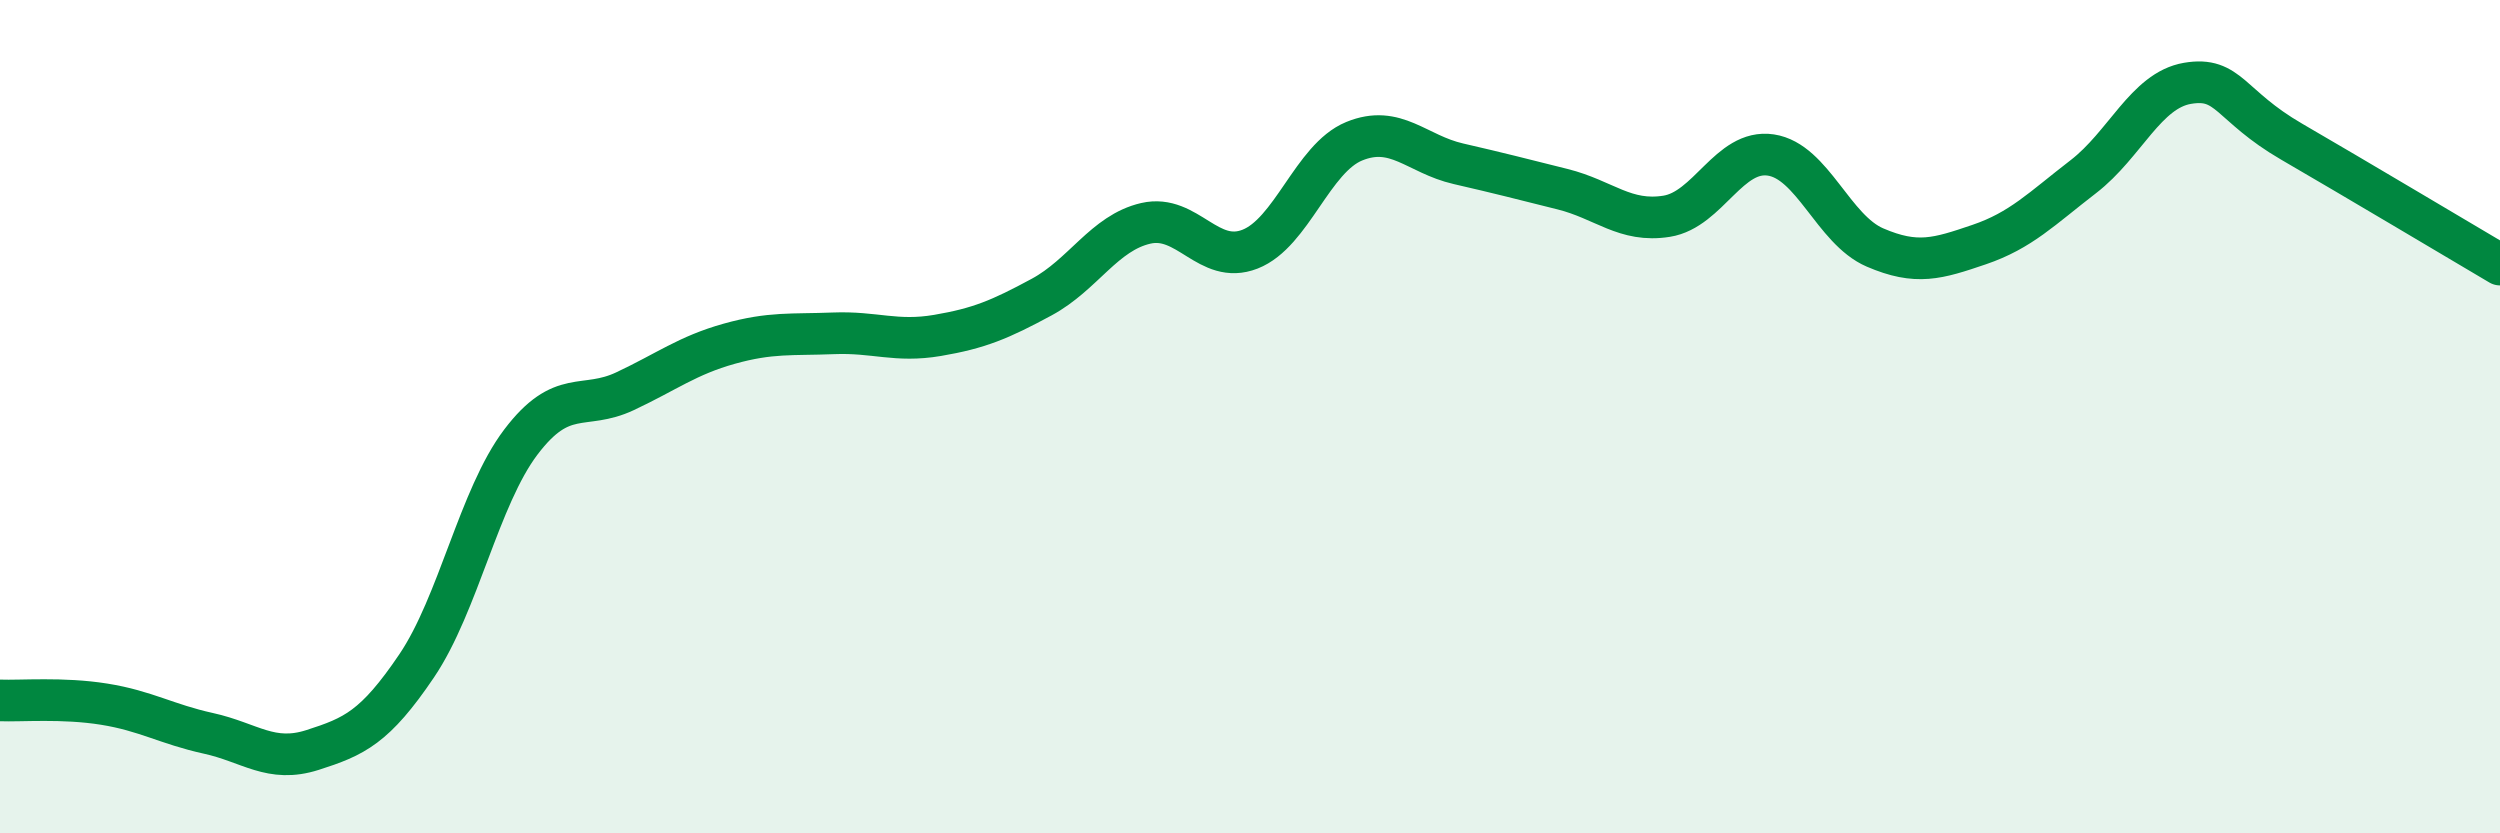
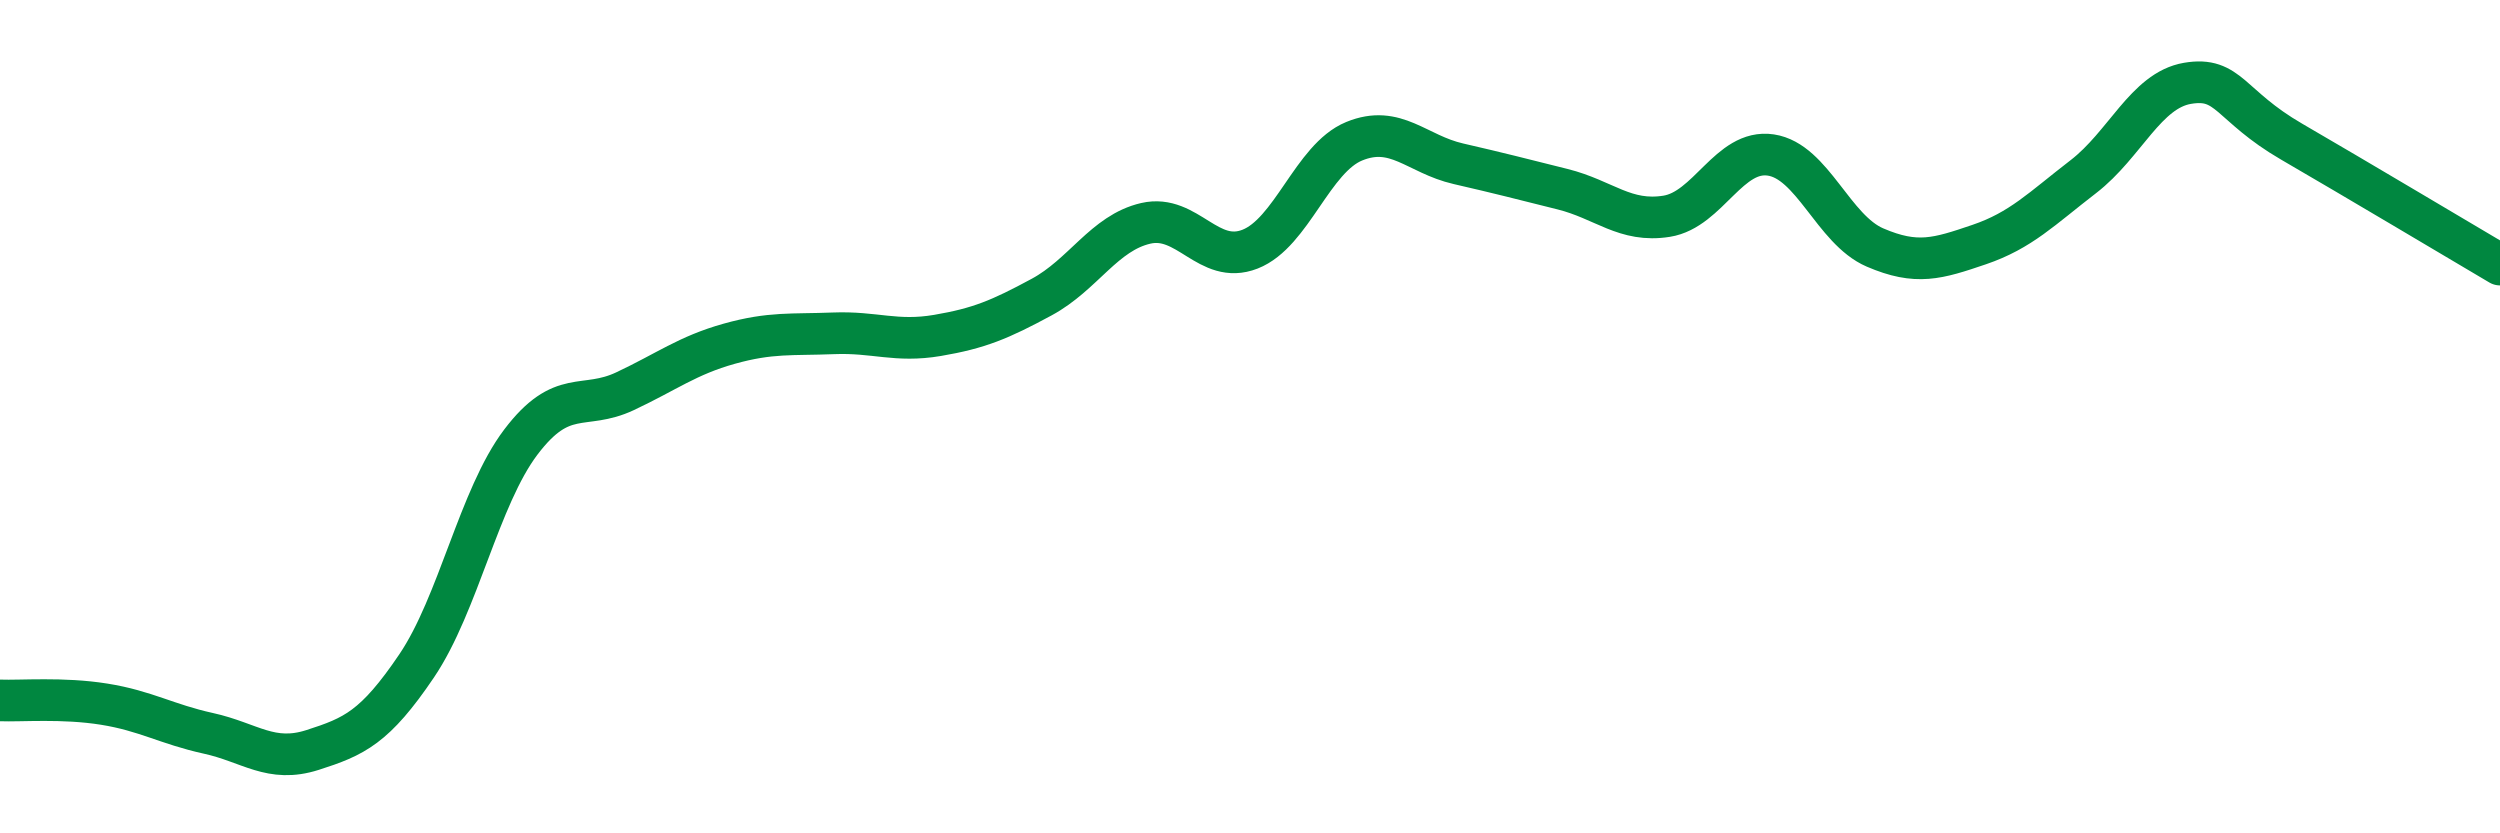
<svg xmlns="http://www.w3.org/2000/svg" width="60" height="20" viewBox="0 0 60 20">
-   <path d="M 0,16.81 C 0.5,16.83 1.5,16.74 2.5,16.9 C 3.5,17.06 4,17.38 5,17.6 C 6,17.82 6.5,18.32 7.5,18 C 8.5,17.68 9,17.46 10,15.98 C 11,14.5 11.5,11.93 12.5,10.61 C 13.5,9.29 14,9.86 15,9.39 C 16,8.92 16.5,8.53 17.5,8.25 C 18.5,7.97 19,8.04 20,8 C 21,7.96 21.5,8.22 22.5,8.05 C 23.5,7.88 24,7.67 25,7.13 C 26,6.59 26.5,5.59 27.5,5.36 C 28.5,5.13 29,6.37 30,5.98 C 31,5.59 31.5,3.8 32.5,3.39 C 33.5,2.98 34,3.7 35,3.93 C 36,4.16 36.5,4.29 37.5,4.54 C 38.5,4.79 39,5.35 40,5.19 C 41,5.03 41.5,3.57 42.5,3.72 C 43.5,3.87 44,5.51 45,5.94 C 46,6.37 46.5,6.21 47.5,5.87 C 48.5,5.53 49,5.01 50,4.24 C 51,3.47 51.5,2.17 52.5,2 C 53.5,1.83 53.5,2.53 55,3.4 C 56.5,4.27 59,5.76 60,6.35L60 20L0 20Z" fill="#008740" opacity="0.1" stroke-linecap="round" stroke-linejoin="round" />
  <path d="M 0,16.81 C 0.5,16.83 1.5,16.74 2.5,16.9 C 3.5,17.06 4,17.38 5,17.6 C 6,17.82 6.5,18.32 7.5,18 C 8.5,17.68 9,17.46 10,15.98 C 11,14.5 11.5,11.93 12.5,10.61 C 13.5,9.29 14,9.86 15,9.39 C 16,8.92 16.5,8.53 17.5,8.25 C 18.5,7.97 19,8.04 20,8 C 21,7.96 21.5,8.22 22.5,8.05 C 23.5,7.88 24,7.67 25,7.13 C 26,6.59 26.5,5.59 27.5,5.36 C 28.5,5.13 29,6.37 30,5.98 C 31,5.59 31.5,3.8 32.5,3.39 C 33.5,2.98 34,3.7 35,3.93 C 36,4.16 36.5,4.29 37.5,4.54 C 38.5,4.79 39,5.35 40,5.19 C 41,5.03 41.5,3.57 42.5,3.72 C 43.5,3.87 44,5.51 45,5.94 C 46,6.37 46.5,6.21 47.5,5.87 C 48.5,5.53 49,5.01 50,4.24 C 51,3.47 51.5,2.17 52.5,2 C 53.5,1.83 53.5,2.53 55,3.4 C 56.5,4.27 59,5.76 60,6.35" stroke="#008740" stroke-width="1" fill="none" stroke-linecap="round" stroke-linejoin="round" />
</svg>